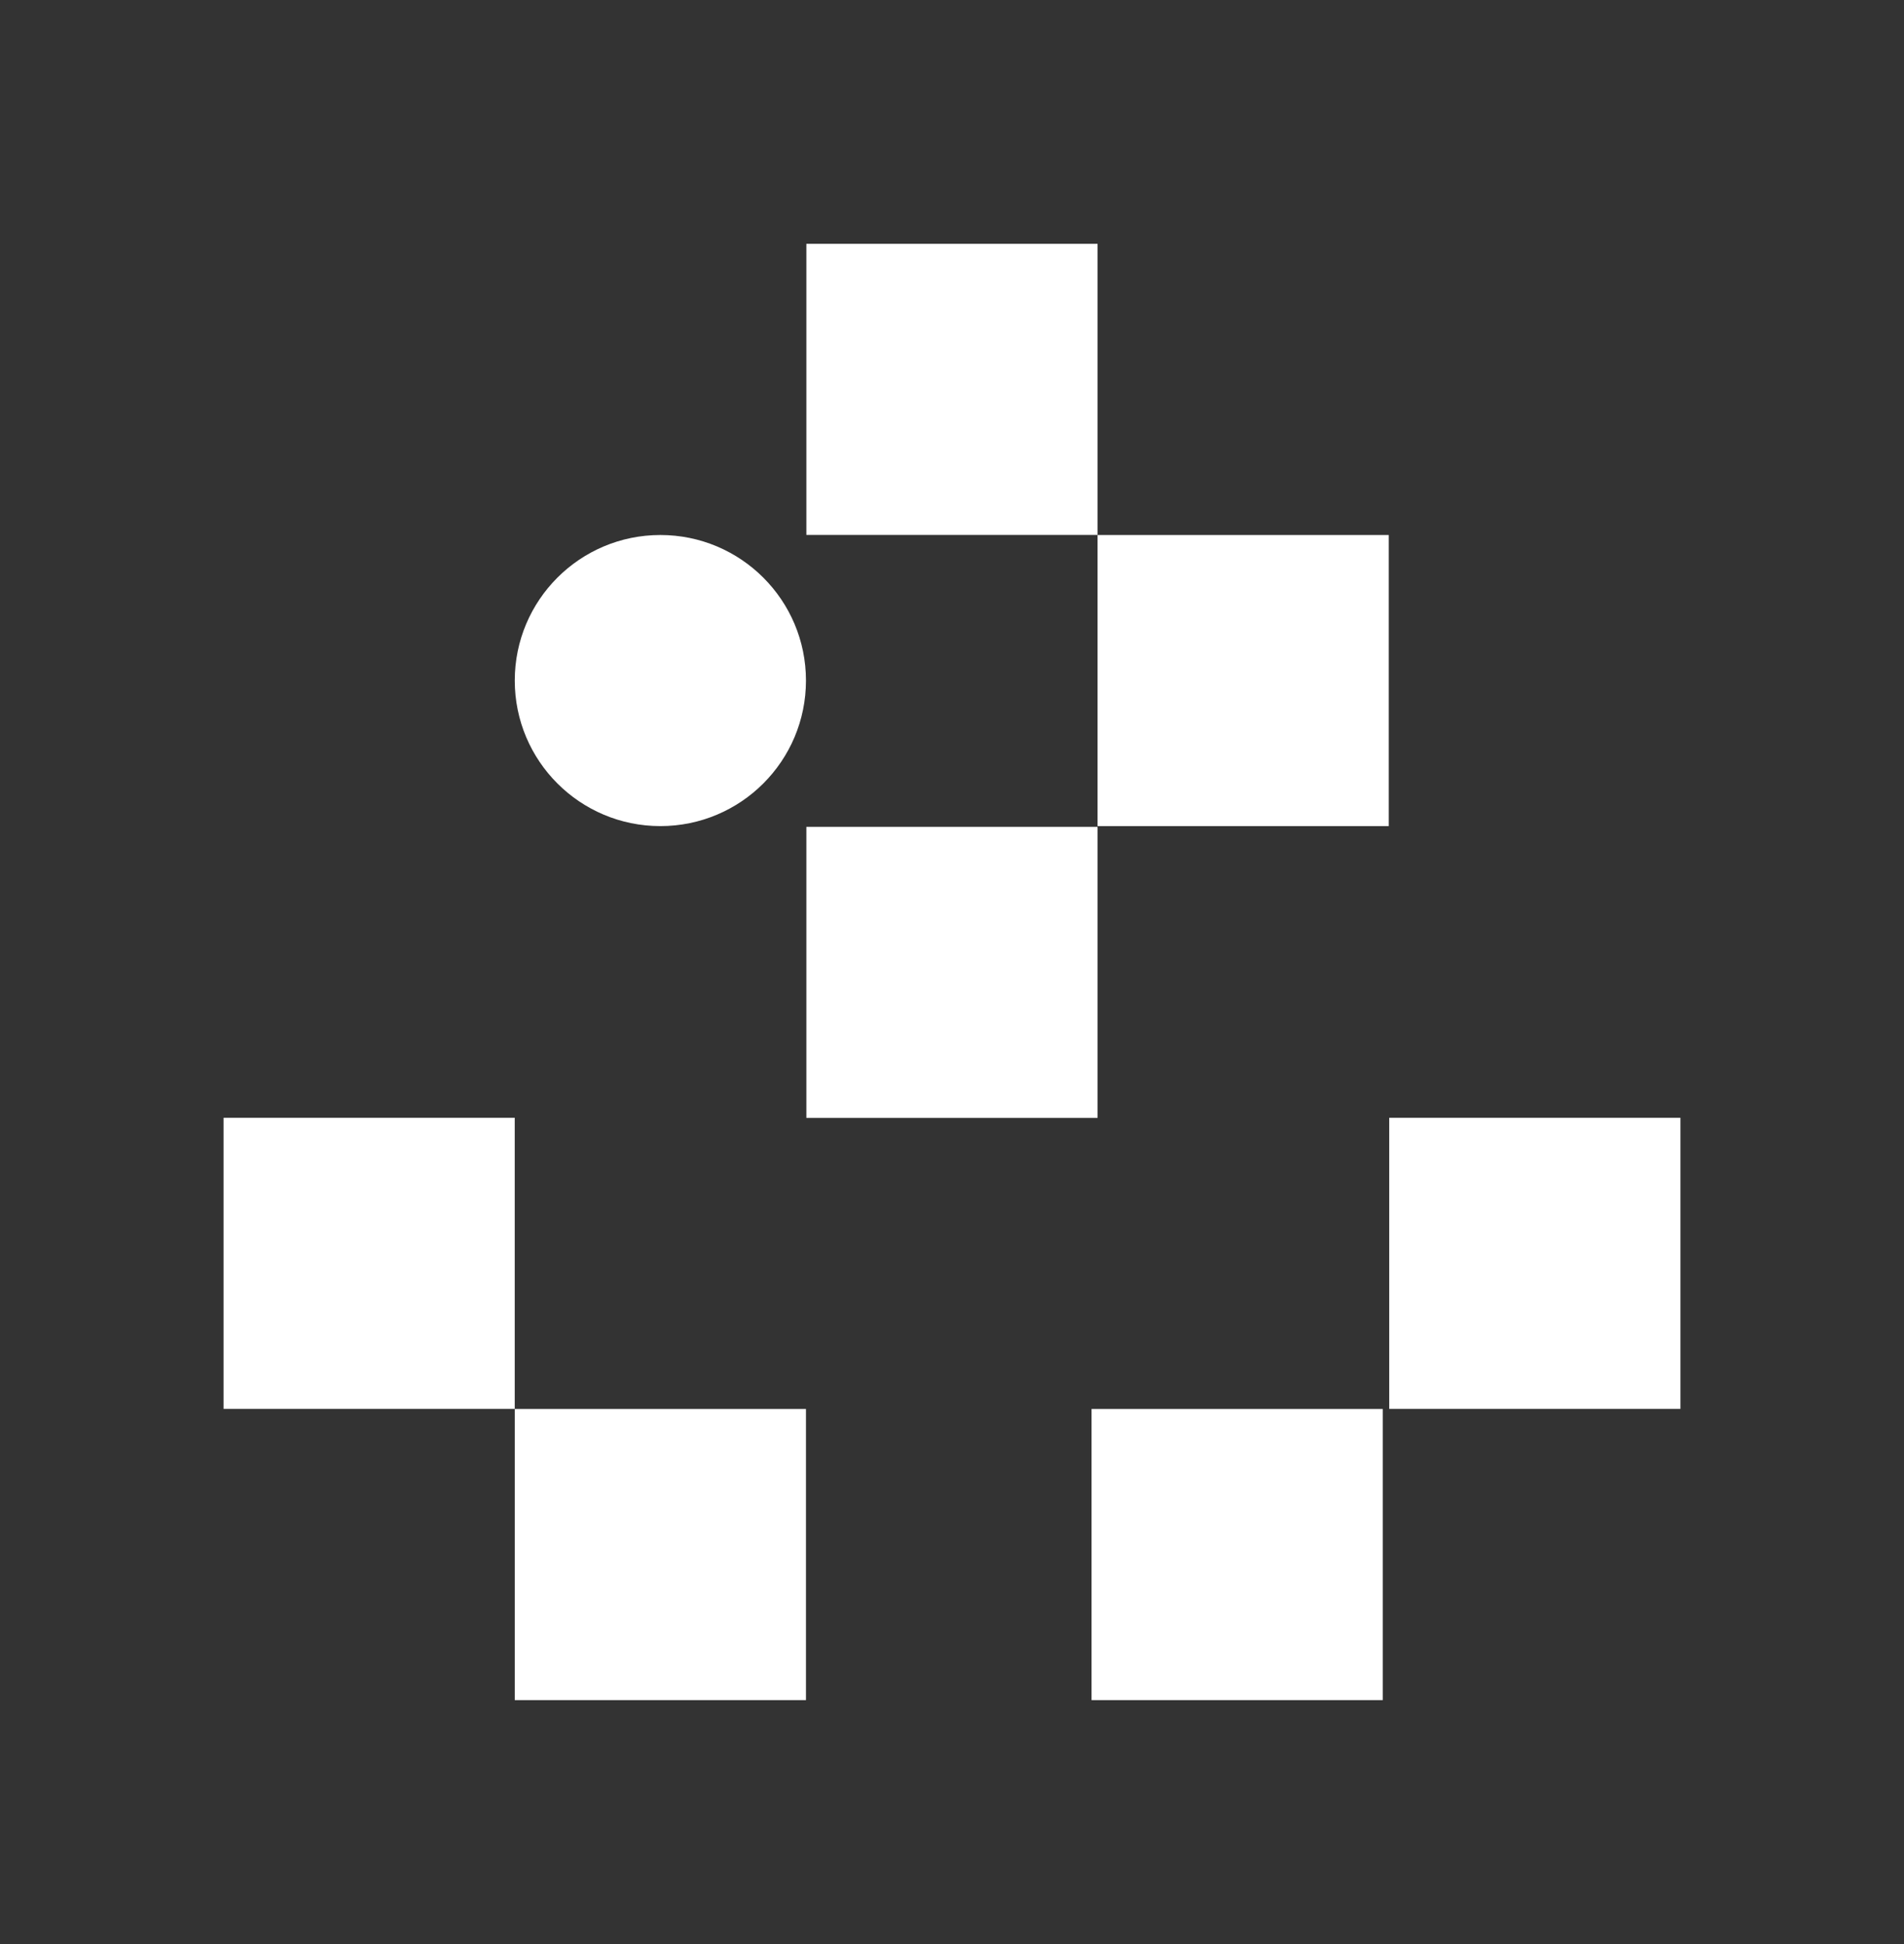
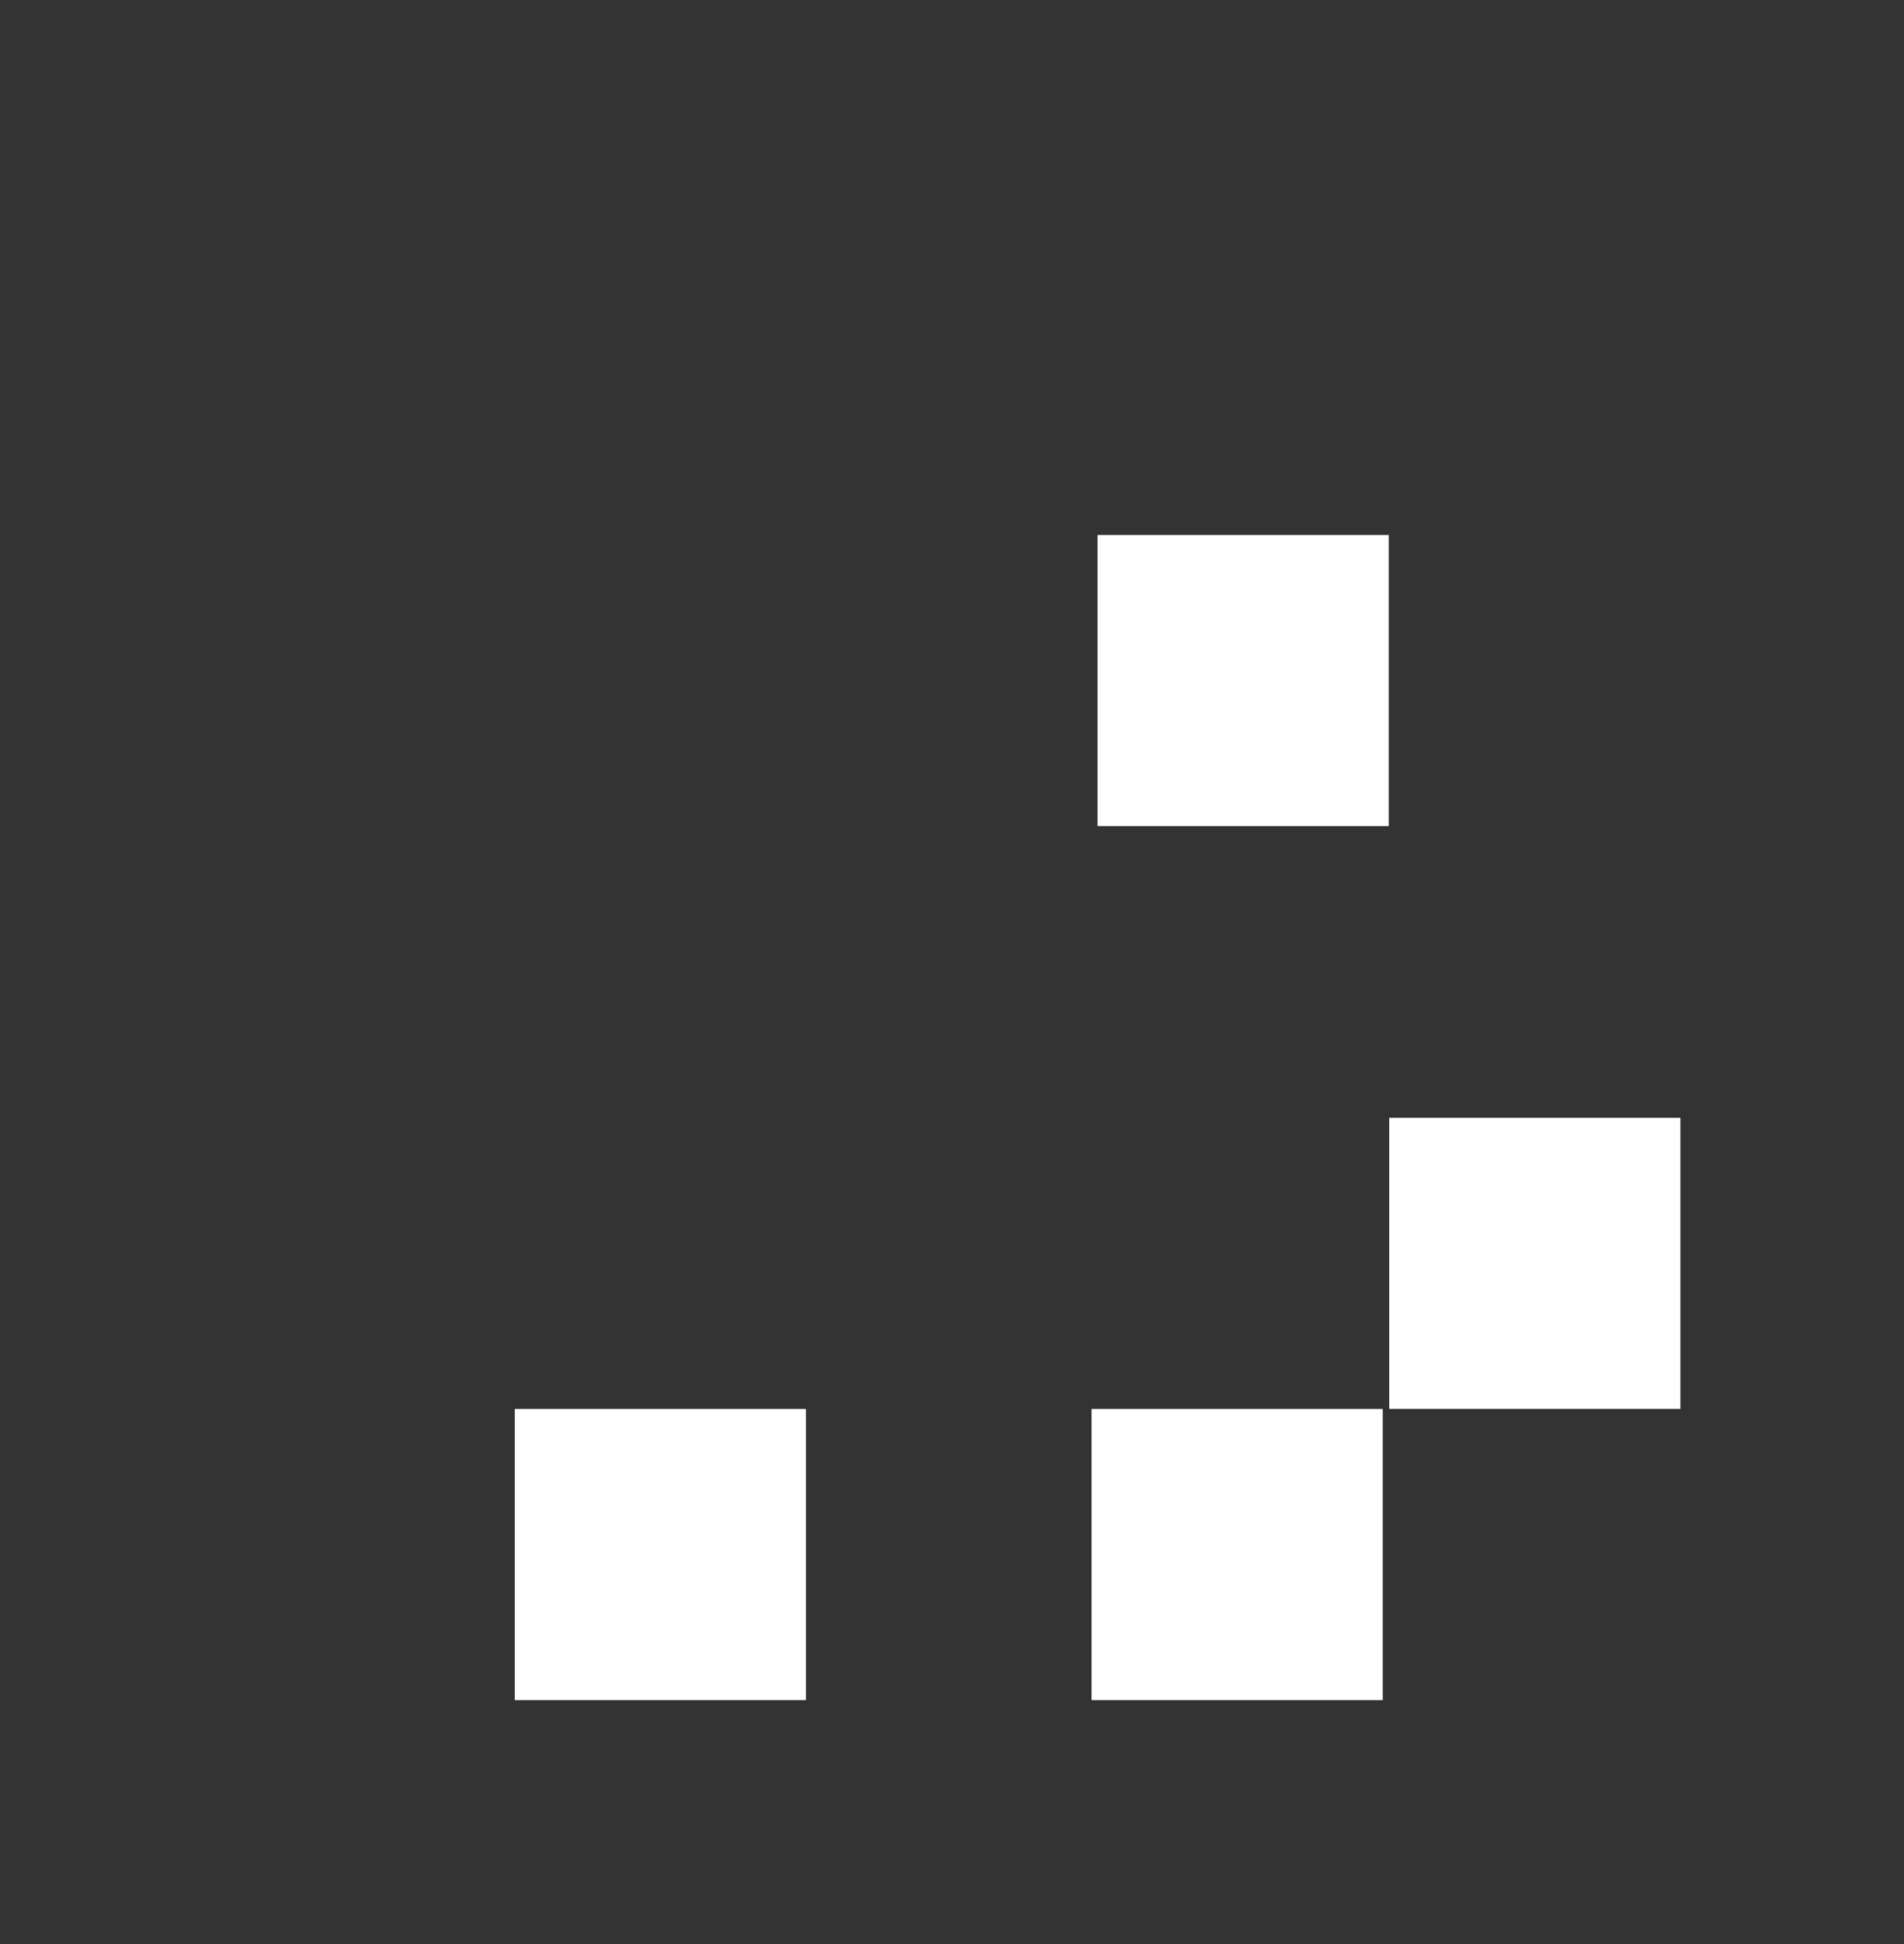
<svg xmlns="http://www.w3.org/2000/svg" width="47" height="48" viewBox="0 0 47 48" fill="none">
  <rect x="0" y="0" width="47" height="48" fill="#333333" stroke="none" />
  <path d="M12.707 34.787L12.707 41.975L19.895 41.975L19.895 34.787L12.707 34.787Z" fill="white" />
  <path d="M26.945 34.787L26.945 41.975L34.133 41.975L34.133 34.787L26.945 34.787Z" fill="white" />
-   <path d="M5.519 27.597L5.519 34.785L12.706 34.785L12.706 27.597L5.519 27.597Z" fill="white" />
-   <path d="M16.301 20.396C18.286 20.396 19.895 18.787 19.895 16.802C19.895 14.818 18.286 13.209 16.301 13.209C14.316 13.209 12.707 14.818 12.707 16.802C12.707 18.787 14.316 20.396 16.301 20.396Z" fill="white" />
  <path d="M27.093 13.209L27.093 20.396L34.281 20.396L34.281 13.209L27.093 13.209Z" fill="white" />
  <path d="M34.293 27.597L34.293 34.785L41.481 34.785L41.481 27.597L34.293 27.597Z" fill="white" />
-   <path d="M19.905 20.414L19.905 27.601L27.093 27.601L27.093 20.414L19.905 20.414Z" fill="white" />
-   <path d="M27.093 6.02H19.905V13.207H27.093V6.02Z" fill="white" />
</svg>